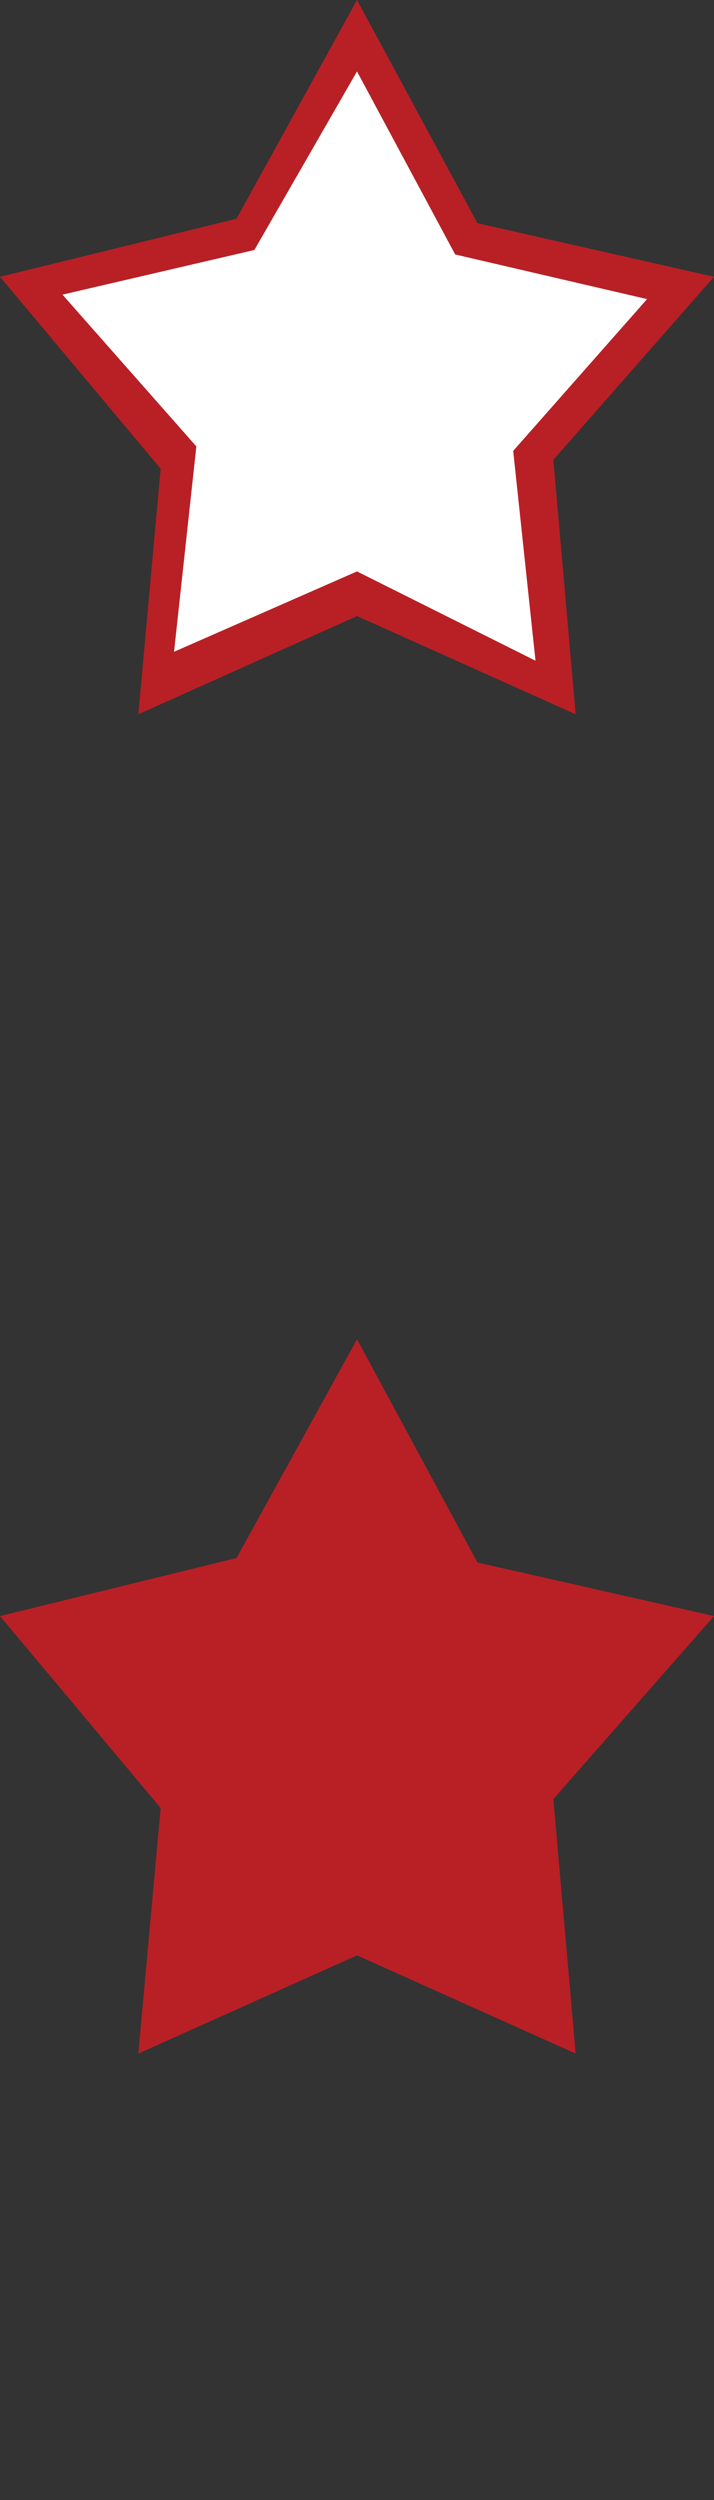
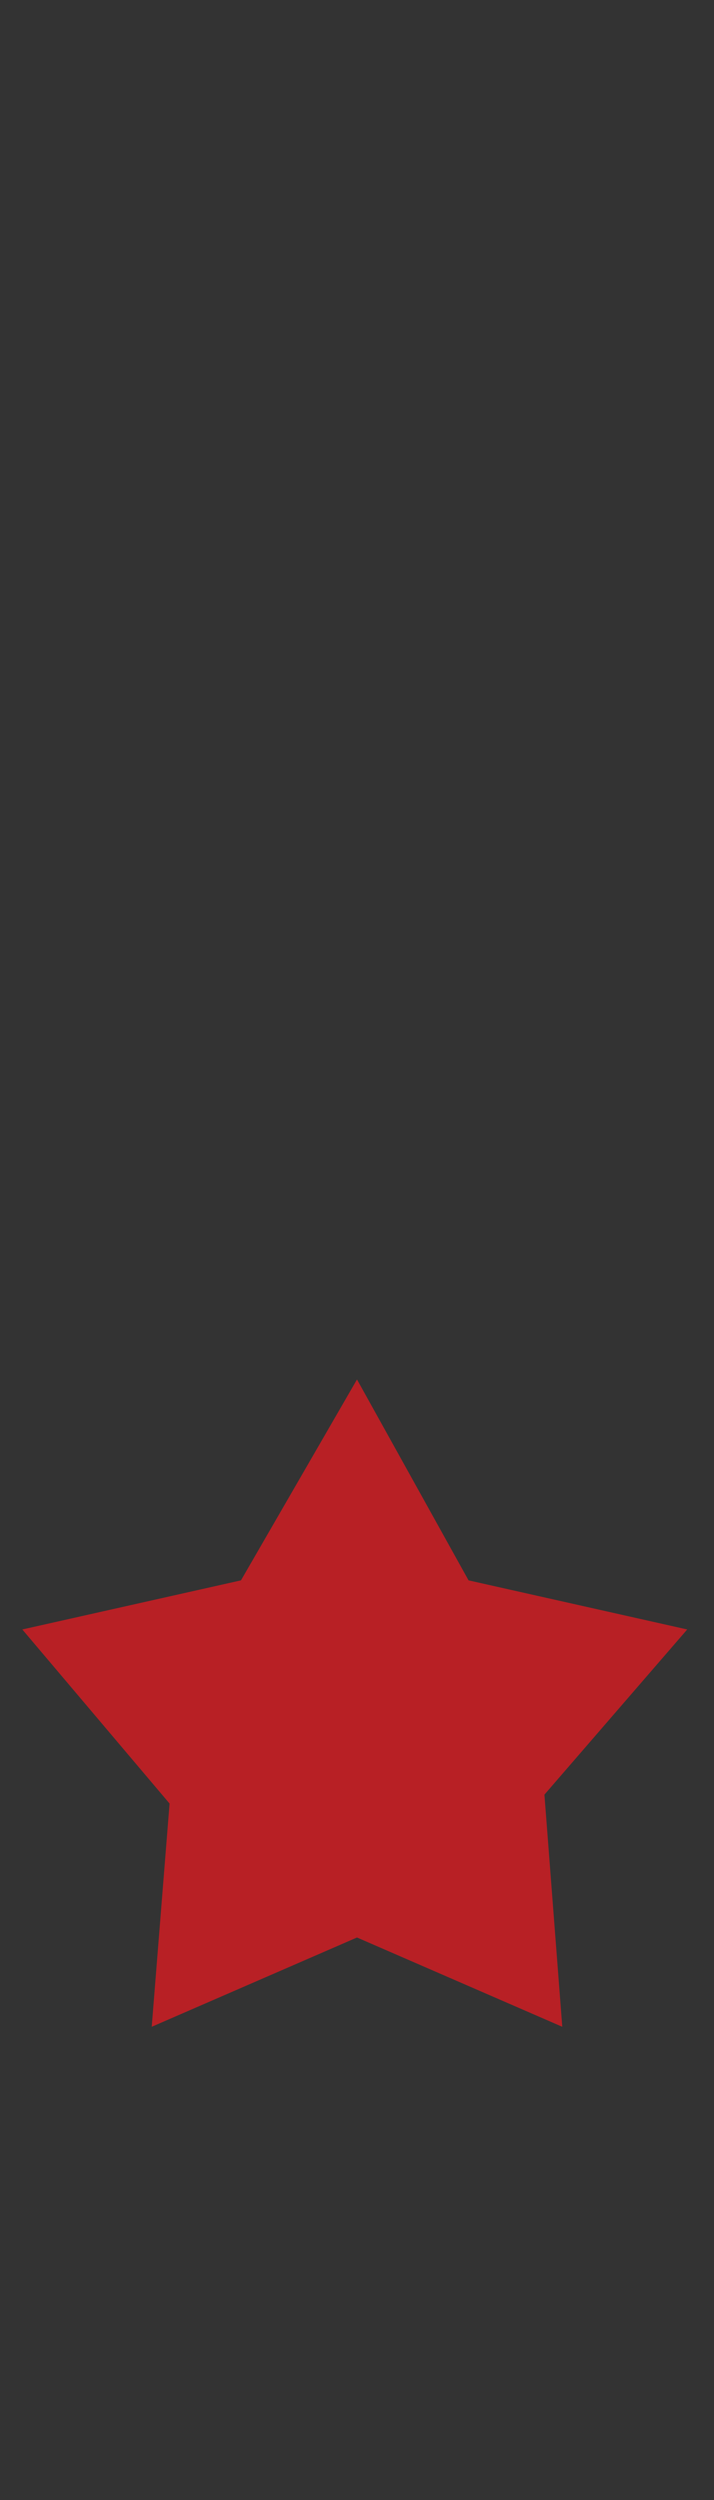
<svg xmlns="http://www.w3.org/2000/svg" version="1.1" id="Layer_1" x="0px" y="0px" width="16px" height="56px" viewBox="0 0 16 56" style="enable-background:new 0 0 16 56;" xml:space="preserve">
  <rect x="0" y="0" width="16" height="56" fill="#333333" stroke="none" />
  <style type="text/css">
	.st0{fill:#B82025;}
	.st1{fill:#F7F7F7;}
	.st2{fill:#FFFFFF;}
</style>
-   <path class="st0" d="M-32,3.1c0.2-0.4,0.5-0.7,0.9-1c0.8-0.7,1.7-1,2.7-1.1c0.7-0.1,1.3,0,1.9,0.3c0.8,0.3,1.4,0.9,1.8,1.6  c0.4,0.7,0.6,1.4,0.6,2.1c0.2,1.1-0.1,2.2-0.5,3.2c-0.5,1.1-1.1,2-1.9,2.9c-1.2,1.4-2.5,2.5-4,3.5c-0.4,0.3-0.8,0.5-1.2,0.8  c-0.2,0.1-0.4,0.1-0.6,0c-1.2-0.7-2.3-1.6-3.3-2.5c-0.9-0.8-1.8-1.7-2.5-2.7c-0.7-0.8-1.2-1.7-1.6-2.7C-39.9,6.8-40,6-40,5.3  c0-1.1,0.4-2.2,1.1-3c0.7-0.8,1.5-1.2,2.5-1.3c1.2-0.1,2.4,0.2,3.4,1C-32.6,2.3-32.3,2.6-32,3.1L-32,3.1z" />
  <path class="st1" d="M-39,5.3c0-0.7,0.2-1.5,0.7-2.1c0.5-0.7,1.2-1.1,2.2-1.2c1.1,0,2.1,0.3,2.9,1.1c0.5,0.5,0.8,1.1,0.8,1.9  c0,0.2,0.1,0.4,0.3,0.5c0.2,0.1,0.4,0,0.6-0.1c0-0.2,0-0.3,0-0.4c0-1.2,0.7-2,1.7-2.6c0.6-0.3,1.2-0.5,1.9-0.5c1.1,0,2,0.5,2.5,1.5  c0.4,0.9,0.5,1.8,0.4,2.7c-0.1,1-0.5,1.9-1,2.7c-0.6,1-1.4,1.9-2.3,2.8c-1.1,1-2.3,2-3.5,2.8c-0.1,0-0.1,0-0.2,0  c-1.5-1-2.9-2.1-4.1-3.4c-1-0.9-1.7-1.9-2.2-2.9c-0.3-0.6-0.5-1.2-0.6-1.8C-39,6-39,5.7-39,5.3z" />
  <path class="st0" d="M-32,33.1c0.2-0.4,0.5-0.7,0.9-1c0.8-0.7,1.7-1,2.7-1.1c0.7-0.1,1.3,0,1.9,0.3c0.8,0.3,1.4,0.9,1.8,1.6  c0.4,0.7,0.6,1.4,0.6,2.1c0.2,1.1-0.1,2.2-0.5,3.2c-0.5,1.1-1.1,2-1.9,2.9c-1.2,1.4-2.5,2.5-4,3.5c-0.4,0.3-0.8,0.5-1.2,0.8  c-0.2,0.1-0.4,0.1-0.6,0c-1.2-0.7-2.3-1.6-3.3-2.5c-0.9-0.8-1.8-1.7-2.5-2.7c-0.7-0.8-1.2-1.7-1.6-2.7c-0.2-0.7-0.3-1.5-0.3-2.2  c0-1.1,0.4-2.2,1.1-3c0.7-0.8,1.5-1.2,2.5-1.3c1.2-0.1,2.4,0.2,3.4,1C-32.6,32.3-32.3,32.6-32,33.1L-32,33.1z" />
-   <path class="st0" d="M-39,35.3c0-0.7,0.2-1.5,0.7-2.1c0.5-0.7,1.2-1.1,2.2-1.2c1.1,0,2.1,0.3,2.9,1.1c0.5,0.5,0.8,1.1,0.8,1.9  c0,0.2,0.1,0.4,0.3,0.5c0.2,0.1,0.4,0,0.6-0.1c0-0.2,0-0.3,0-0.4c0-1.2,0.7-2,1.7-2.6c0.6-0.3,1.2-0.5,1.9-0.5c1.1,0,2,0.5,2.5,1.5  c0.4,0.9,0.5,1.8,0.4,2.7c-0.1,1-0.5,1.9-1,2.7c-0.6,1-1.4,1.9-2.3,2.8c-1.1,1-2.3,2-3.5,2.8c-0.1,0-0.1,0-0.2,0  c-1.5-1-2.9-2.1-4.1-3.4c-1-0.9-1.7-1.9-2.2-2.9c-0.3-0.6-0.5-1.2-0.6-1.8C-39,36-39,35.7-39,35.3z" />
-   <path class="st2" d="M15.4,6.5l-4.9-1.1L8,0.9L5.4,5.4L0.5,6.5l3.3,3.9l-0.4,5l4.6-2l4.6,2l-0.4-5.2L15.4,6.5z" />
-   <path class="st0" d="M16,6.2l-5.3-1.2L8,0L5.3,4.9L0,6.2l3.6,4.3L3.1,16L8,13.8l4.9,2.2l-0.5-5.7L16,6.2z M8,12.8l-4.1,1.8l0.5-4.6  l-3-3.4l4.3-1L8,1.6l2.2,4.1l4.3,1l-3,3.4l0.5,4.7L8,12.8z" />
  <path class="st0" d="M15.4,36.5l-4.9-1.1L8,30.9l-2.6,4.5l-4.9,1.1l3.3,3.9l-0.4,5l4.6-2l4.6,2l-0.4-5.2L15.4,36.5z" />
-   <path class="st0" d="M16,36.2l-5.3-1.2L8,30l-2.7,4.9L0,36.2l3.6,4.3L3.1,46L8,43.8l4.9,2.2l-0.5-5.7L16,36.2z M8,42.8l-4.1,1.8  l0.5-4.6l-3-3.4l4.3-1L8,31.6l2.2,4.1l4.3,1l-3,3.4l0.5,4.7L8,42.8z" />
</svg>